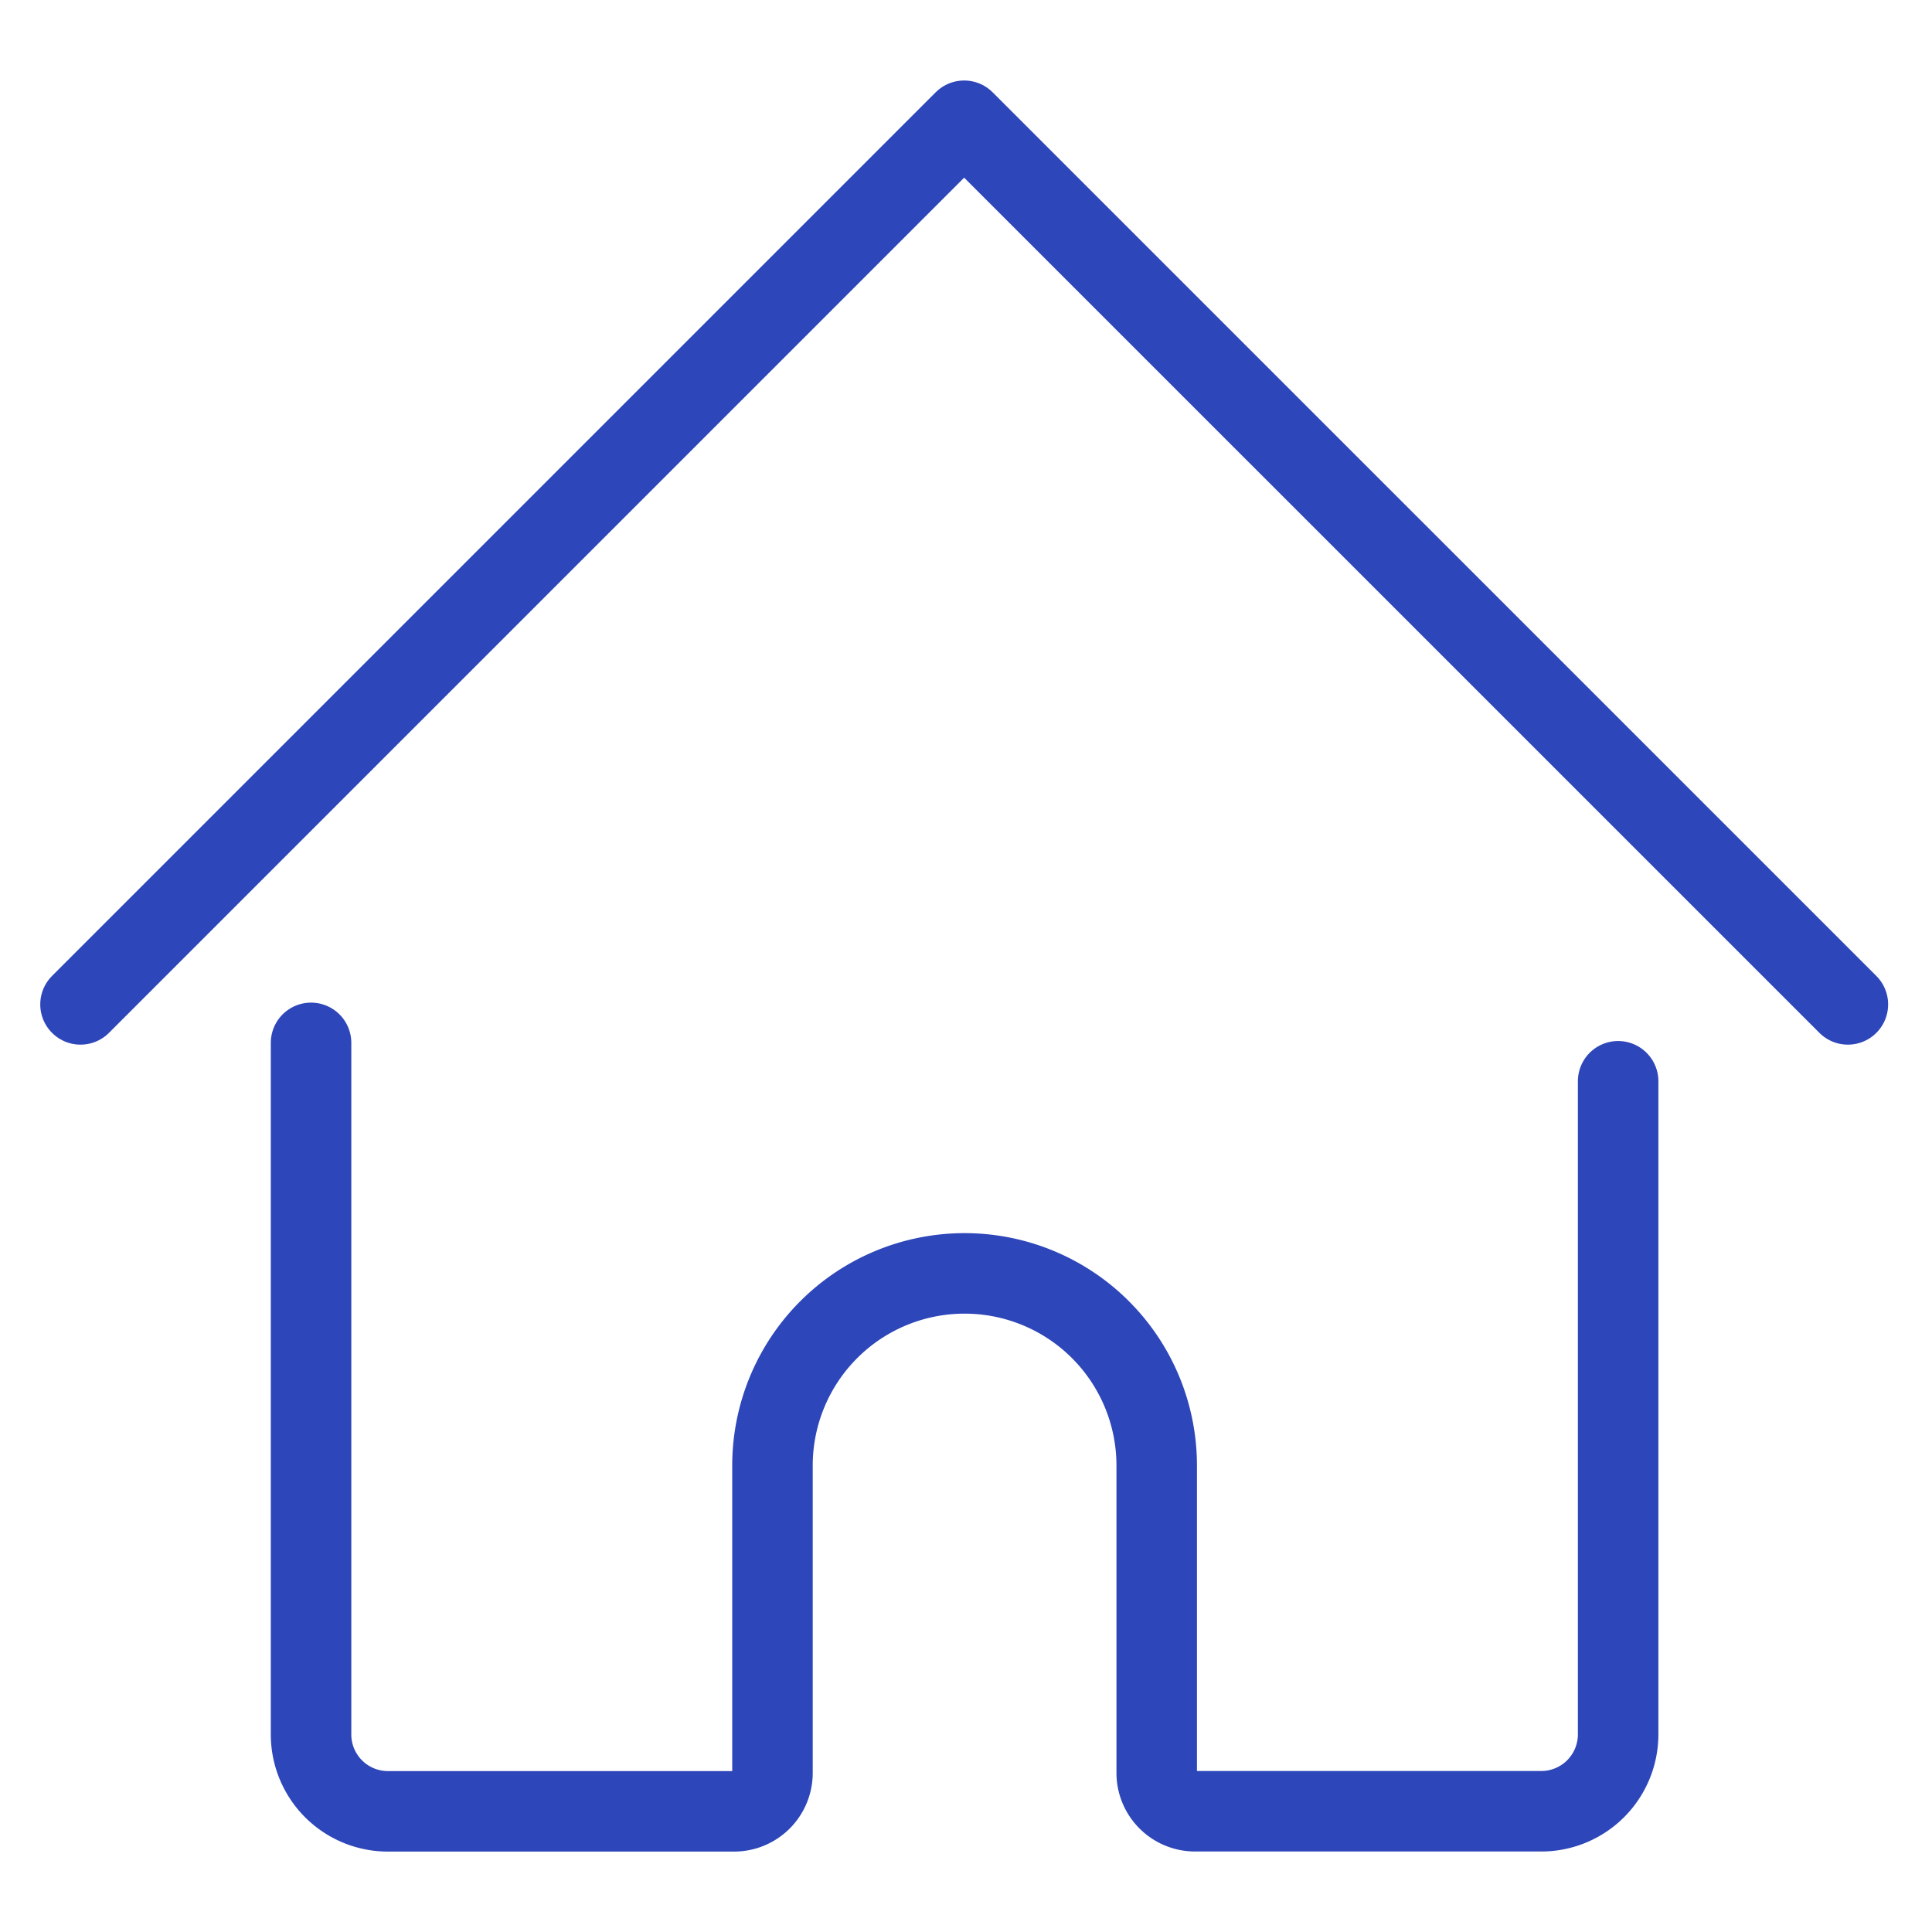
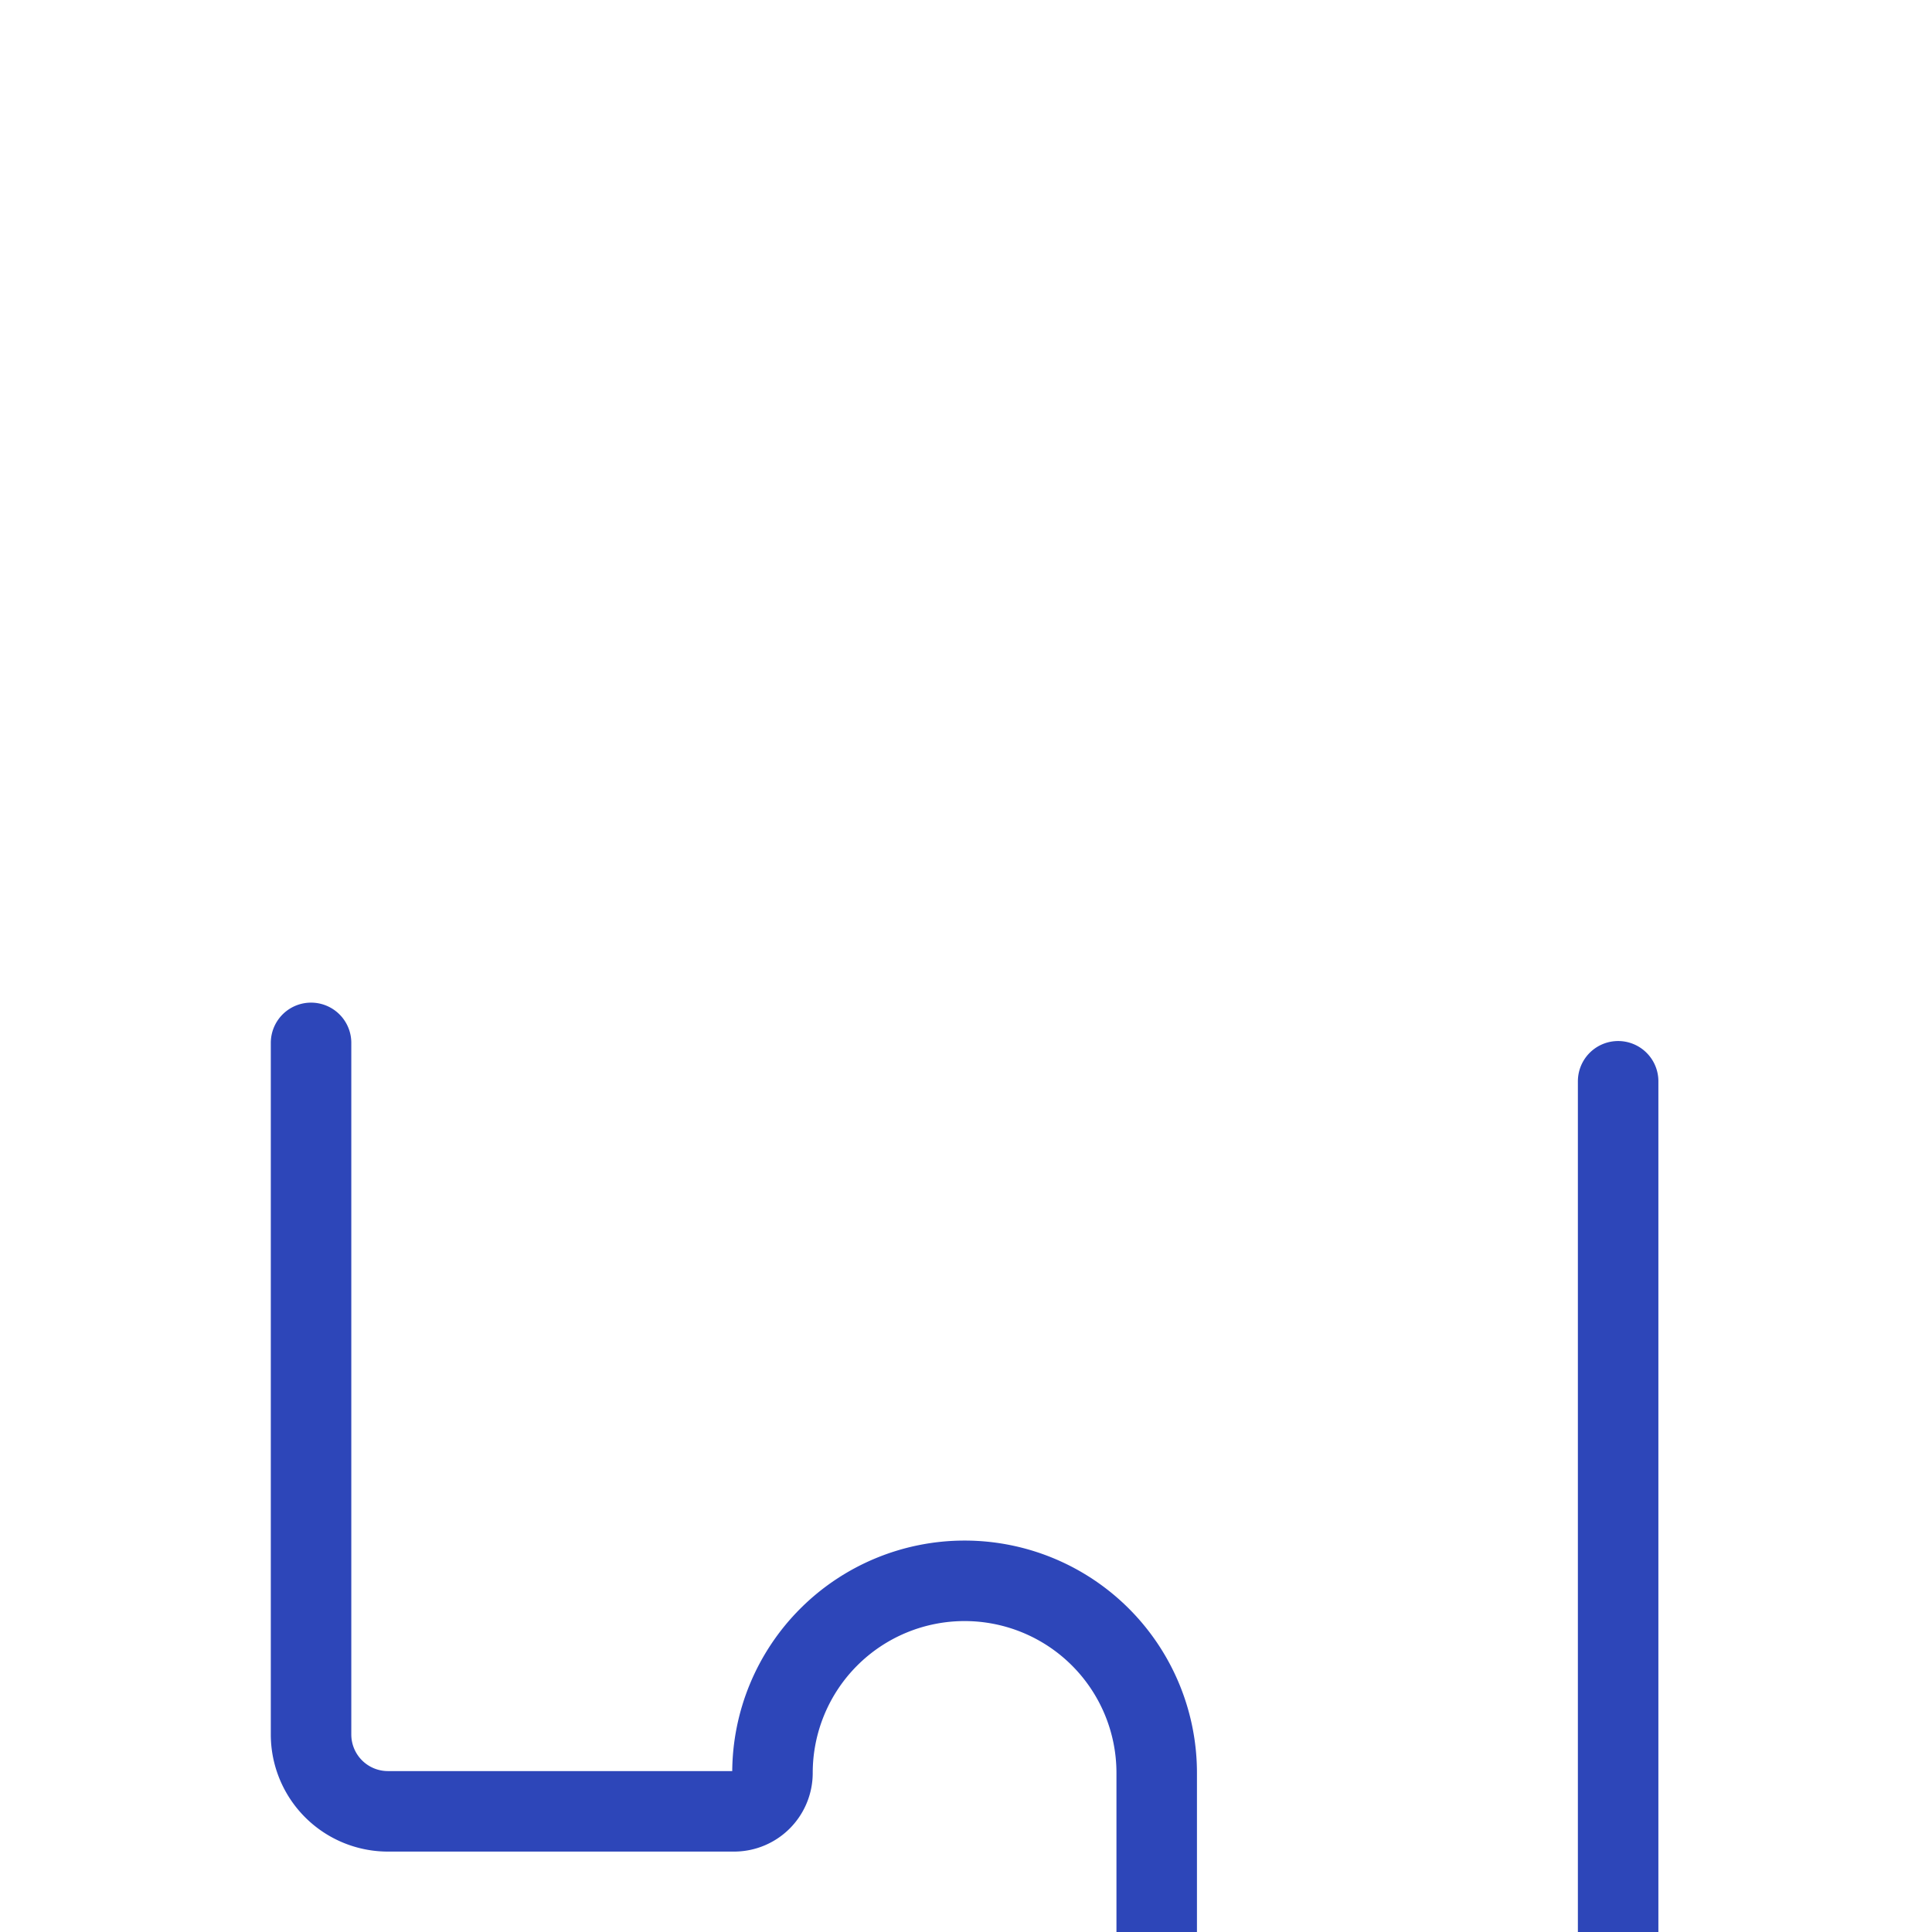
<svg xmlns="http://www.w3.org/2000/svg" width="24" height="24" viewBox="0 0 24 24">
  <g id="Group_293" data-name="Group 293" transform="translate(24121 10253)">
    <rect id="Rectangle_743" data-name="Rectangle 743" width="24" height="24" transform="translate(-24121 -10253)" fill="none" />
    <g id="house-1" transform="translate(-24120.5 -10253)">
-       <path id="Path_19" data-name="Path 19" d="M3.5,13.5v8.591a.955.955,0,0,0,.955.955h4.3a.477.477,0,0,0,.477-.477V18.75a2.386,2.386,0,1,1,4.773,0v3.818a.477.477,0,0,0,.477.477h4.3a.955.955,0,0,0,.955-.955V13.977" transform="translate(-0.136 -0.545)" fill="none" stroke="#2d46b9" stroke-linecap="round" stroke-linejoin="round" stroke-width="1" />
-       <path id="Path_20" data-name="Path 20" d="M.5,12.477,11.477,1.5,22.455,12.477" fill="none" stroke="#2d46b9" stroke-linecap="round" stroke-linejoin="round" stroke-width="1" />
+       <path id="Path_19" data-name="Path 19" d="M3.5,13.5v8.591a.955.955,0,0,0,.955.955h4.3a.477.477,0,0,0,.477-.477a2.386,2.386,0,1,1,4.773,0v3.818a.477.477,0,0,0,.477.477h4.3a.955.955,0,0,0,.955-.955V13.977" transform="translate(-0.136 -0.545)" fill="none" stroke="#2d46b9" stroke-linecap="round" stroke-linejoin="round" stroke-width="1" />
    </g>
  </g>
</svg>